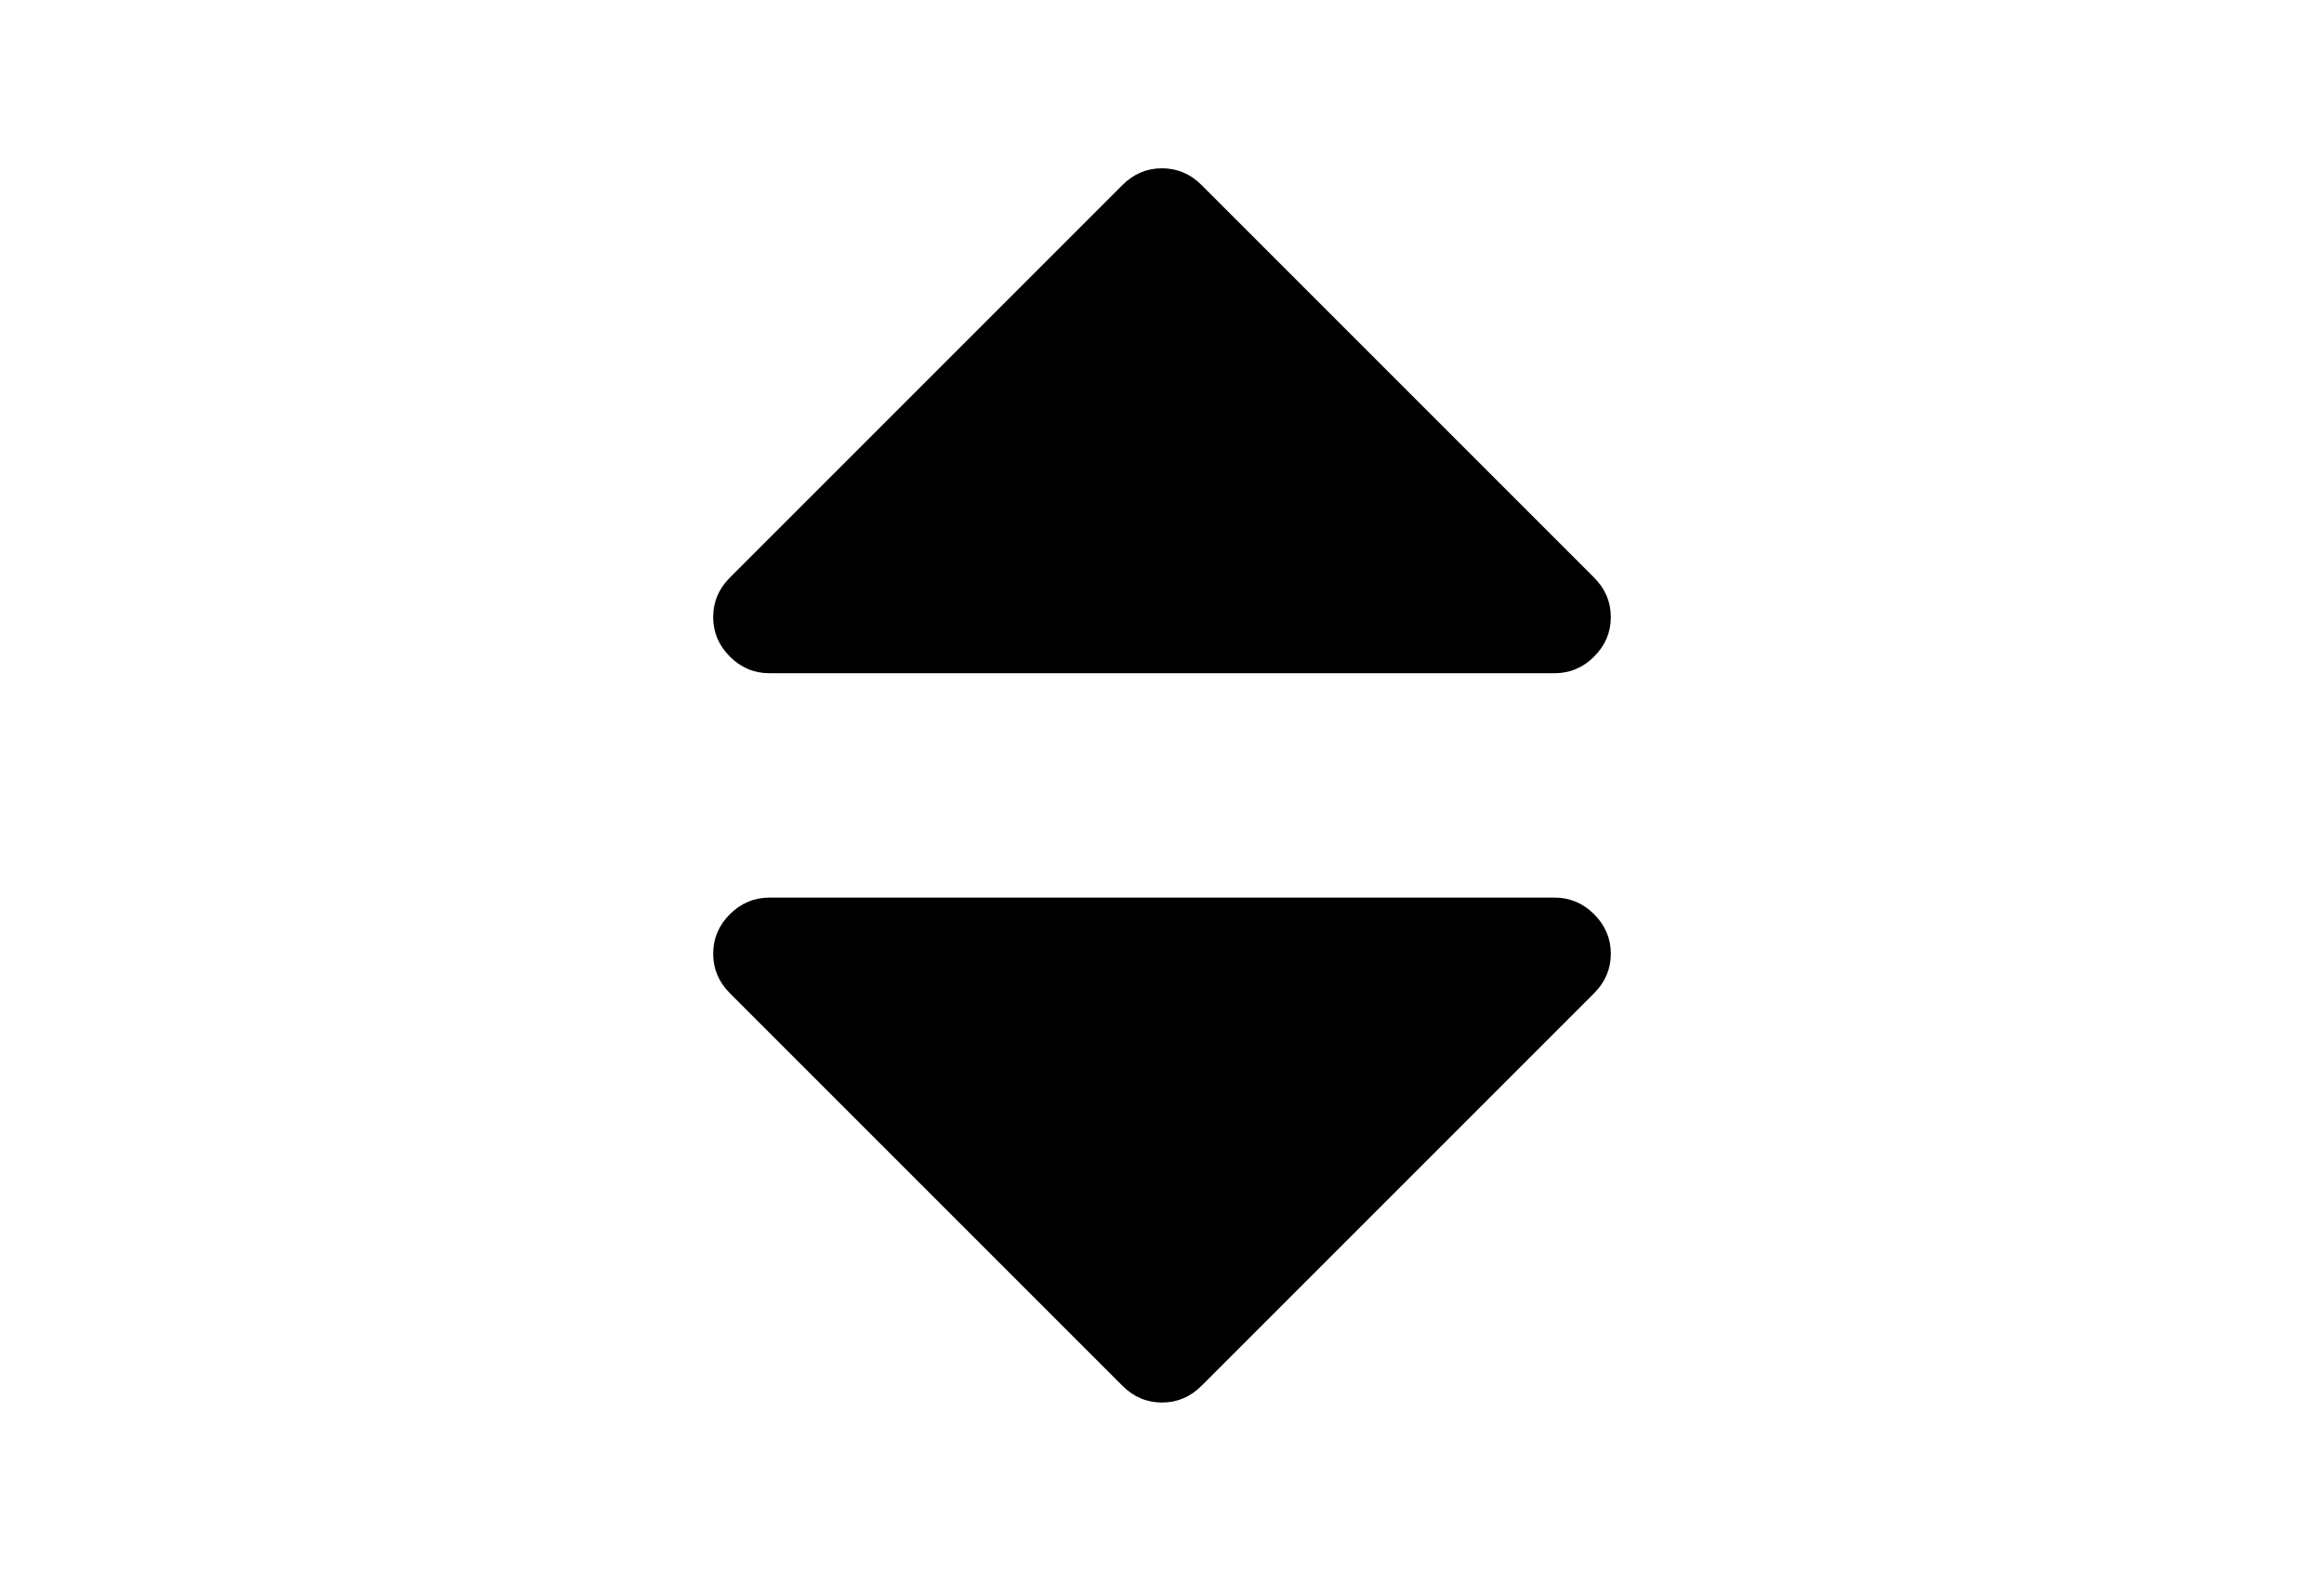
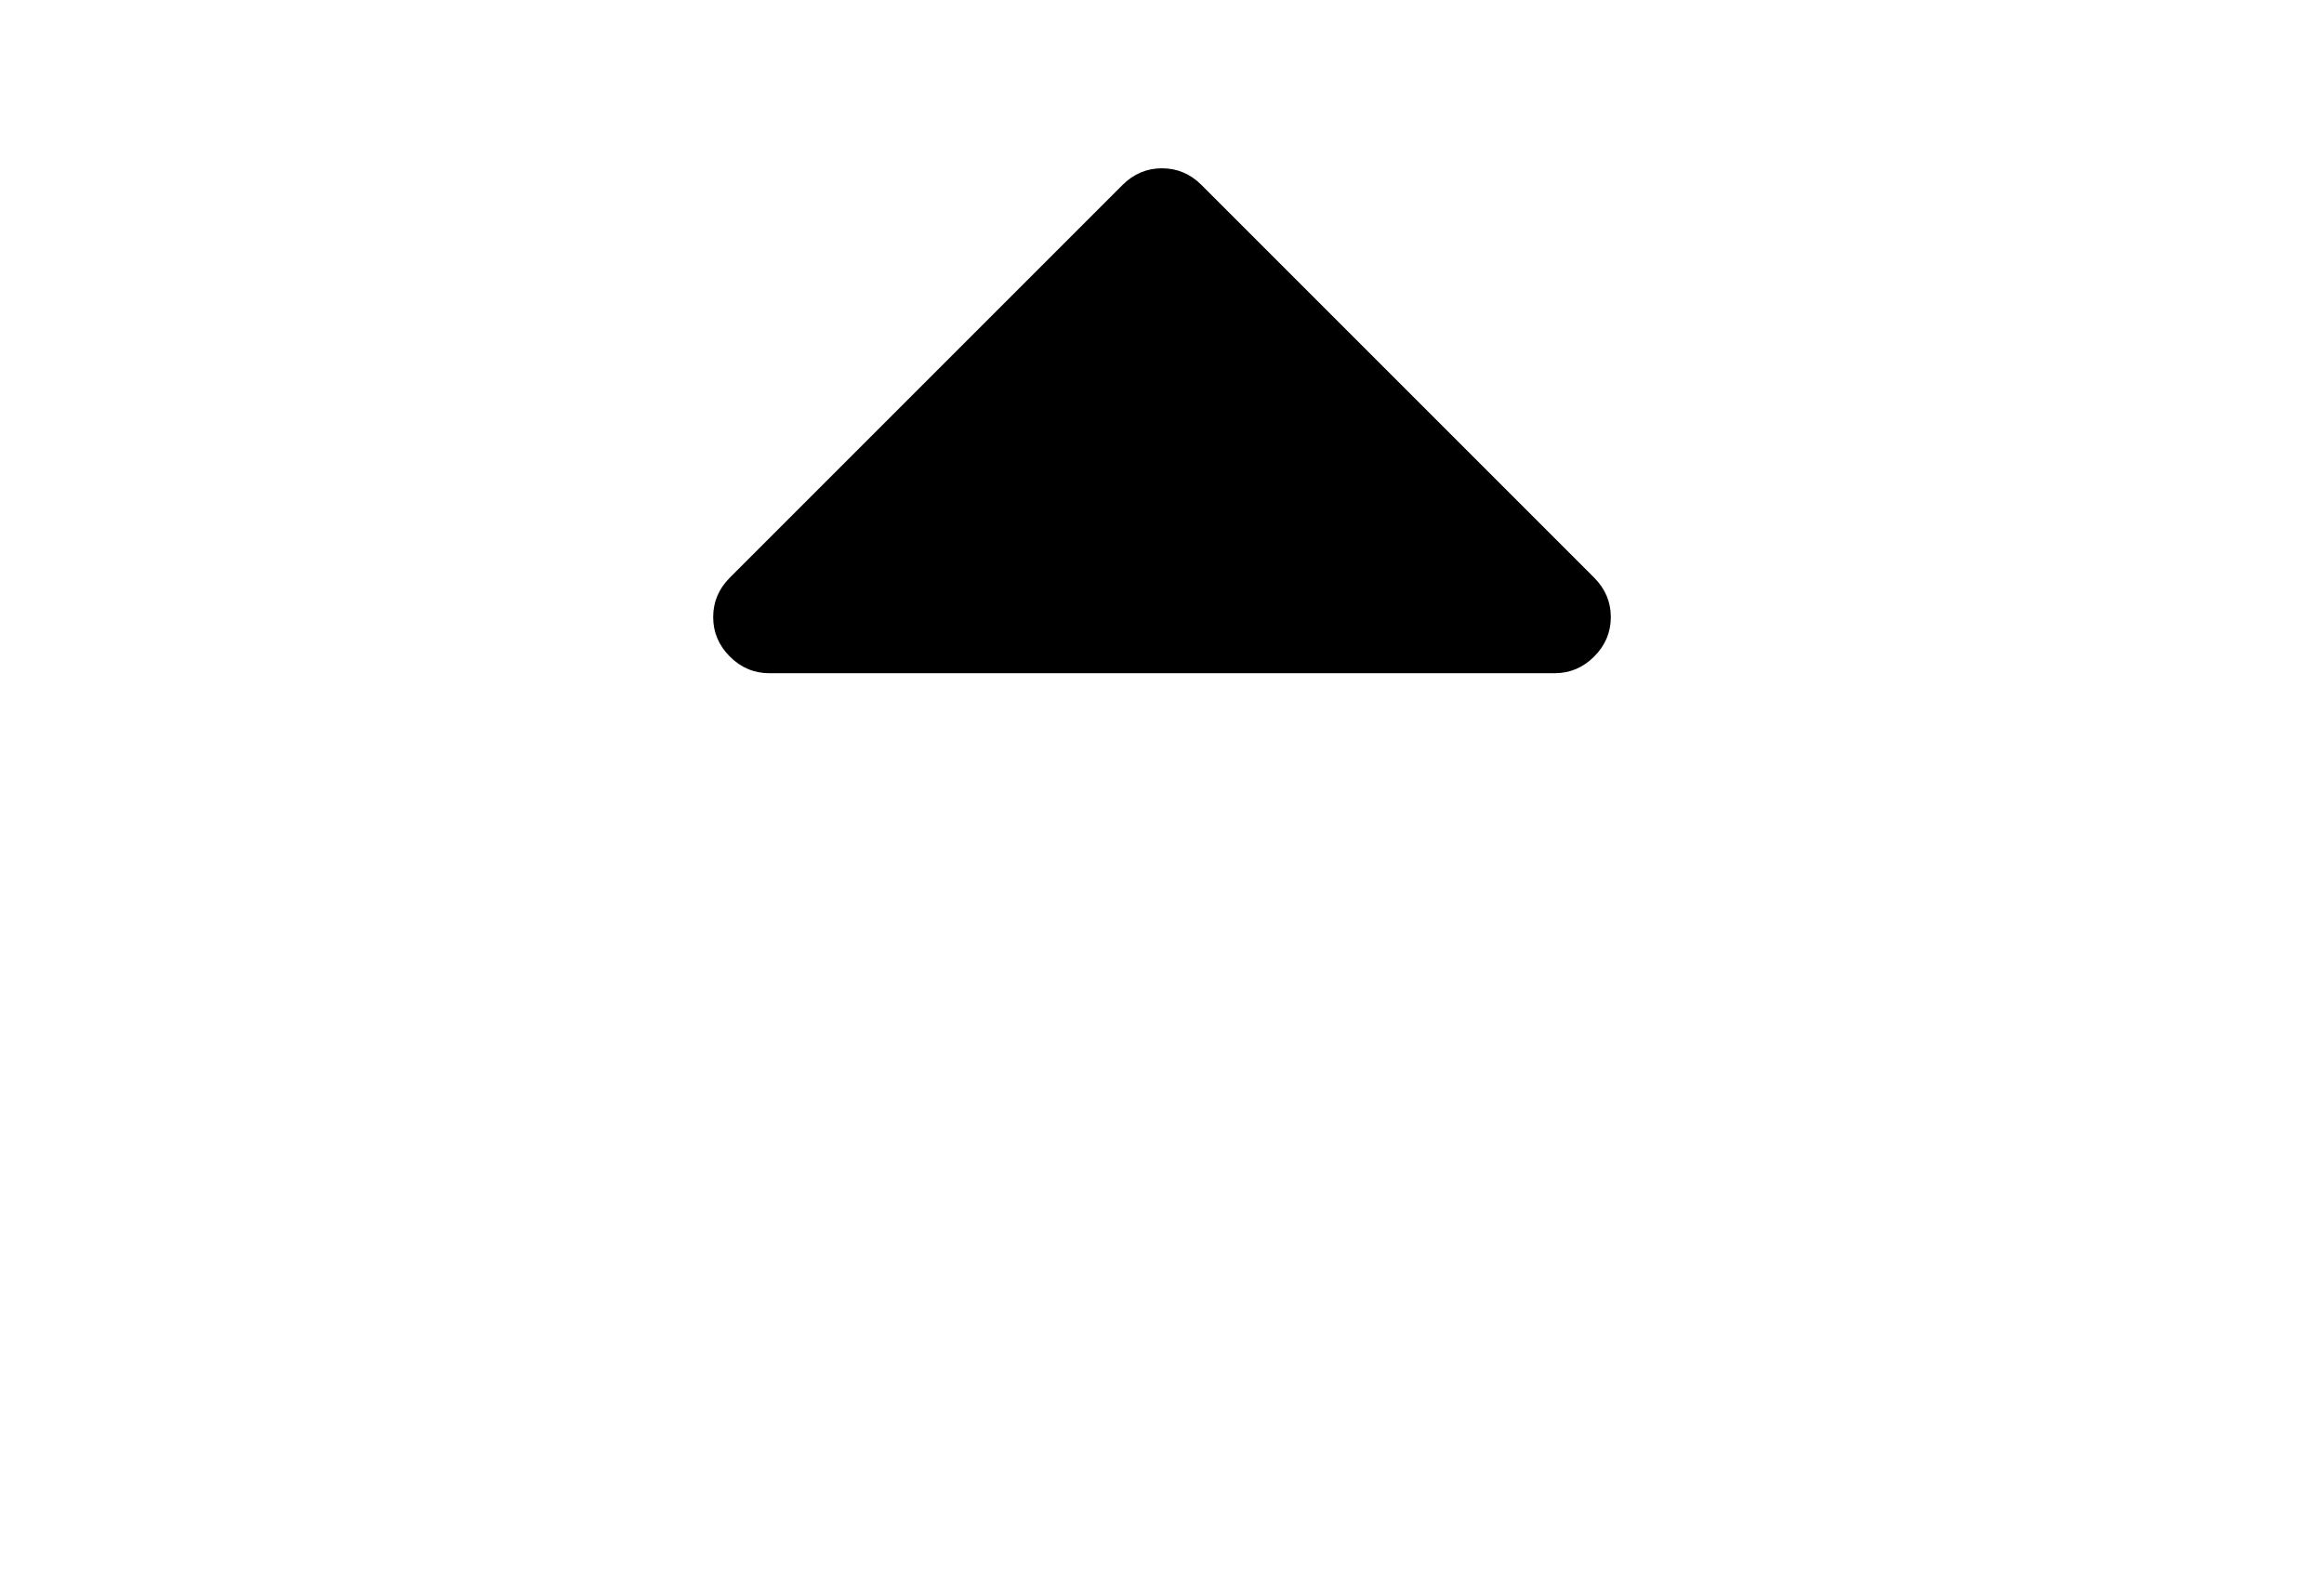
<svg xmlns="http://www.w3.org/2000/svg" version="1.1" id="Capa_1" x="0px" y="0px" width="216px" height="146px" viewBox="0 0 216 146" enable-background="new 0 0 216 146" xml:space="preserve">
  <g>
    <path d="M71.5,62.571h73c1.412,0,2.635-0.516,3.666-1.548c1.031-1.032,1.549-2.254,1.549-3.666s-0.518-2.634-1.549-3.667   l-36.5-36.5c-1.031-1.031-2.253-1.548-3.666-1.548s-2.635,0.517-3.667,1.548l-36.5,36.5c-1.032,1.032-1.548,2.255-1.548,3.667   s0.516,2.634,1.548,3.666C68.866,62.055,70.088,62.571,71.5,62.571z" />
-     <path d="M144.5,83.43h-73c-1.413,0-2.635,0.516-3.667,1.547c-1.032,1.032-1.548,2.254-1.548,3.666s0.516,2.635,1.548,3.666   l36.5,36.5c1.033,1.032,2.255,1.549,3.667,1.549s2.635-0.517,3.666-1.549l36.5-36.5c1.031-1.031,1.549-2.254,1.549-3.666   s-0.518-2.634-1.549-3.666C147.135,83.945,145.912,83.43,144.5,83.43z" />
  </g>
</svg>